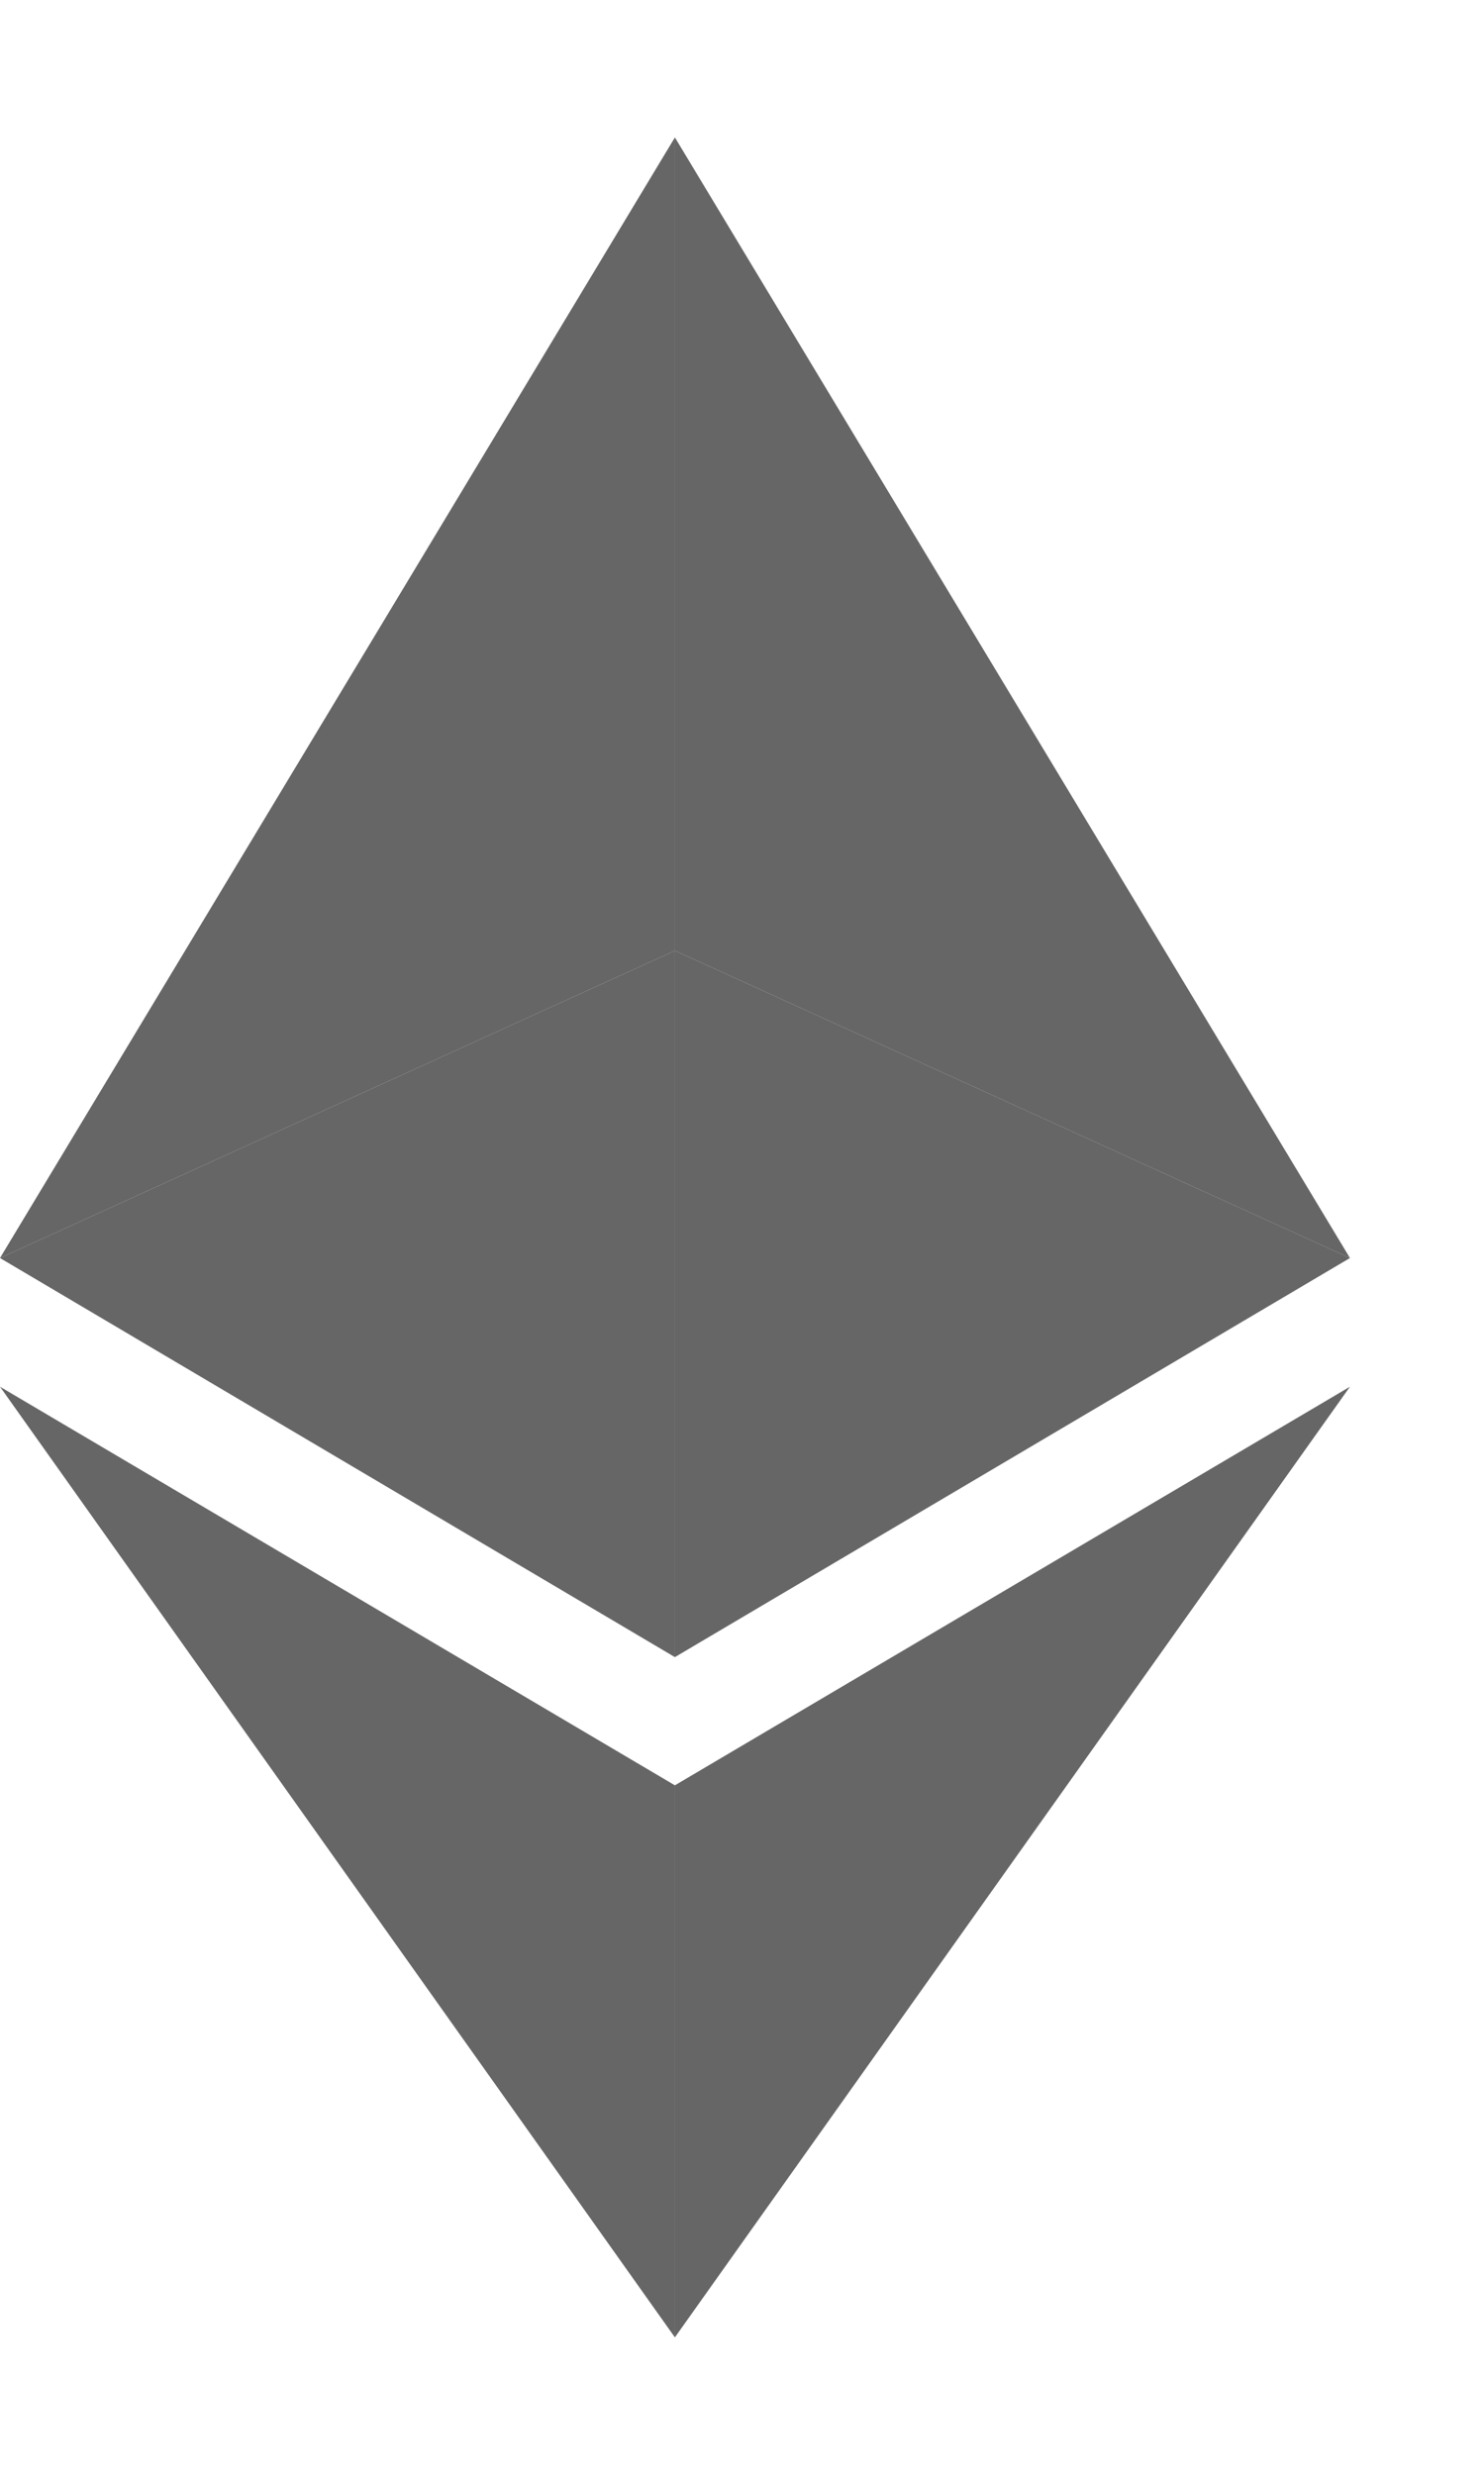
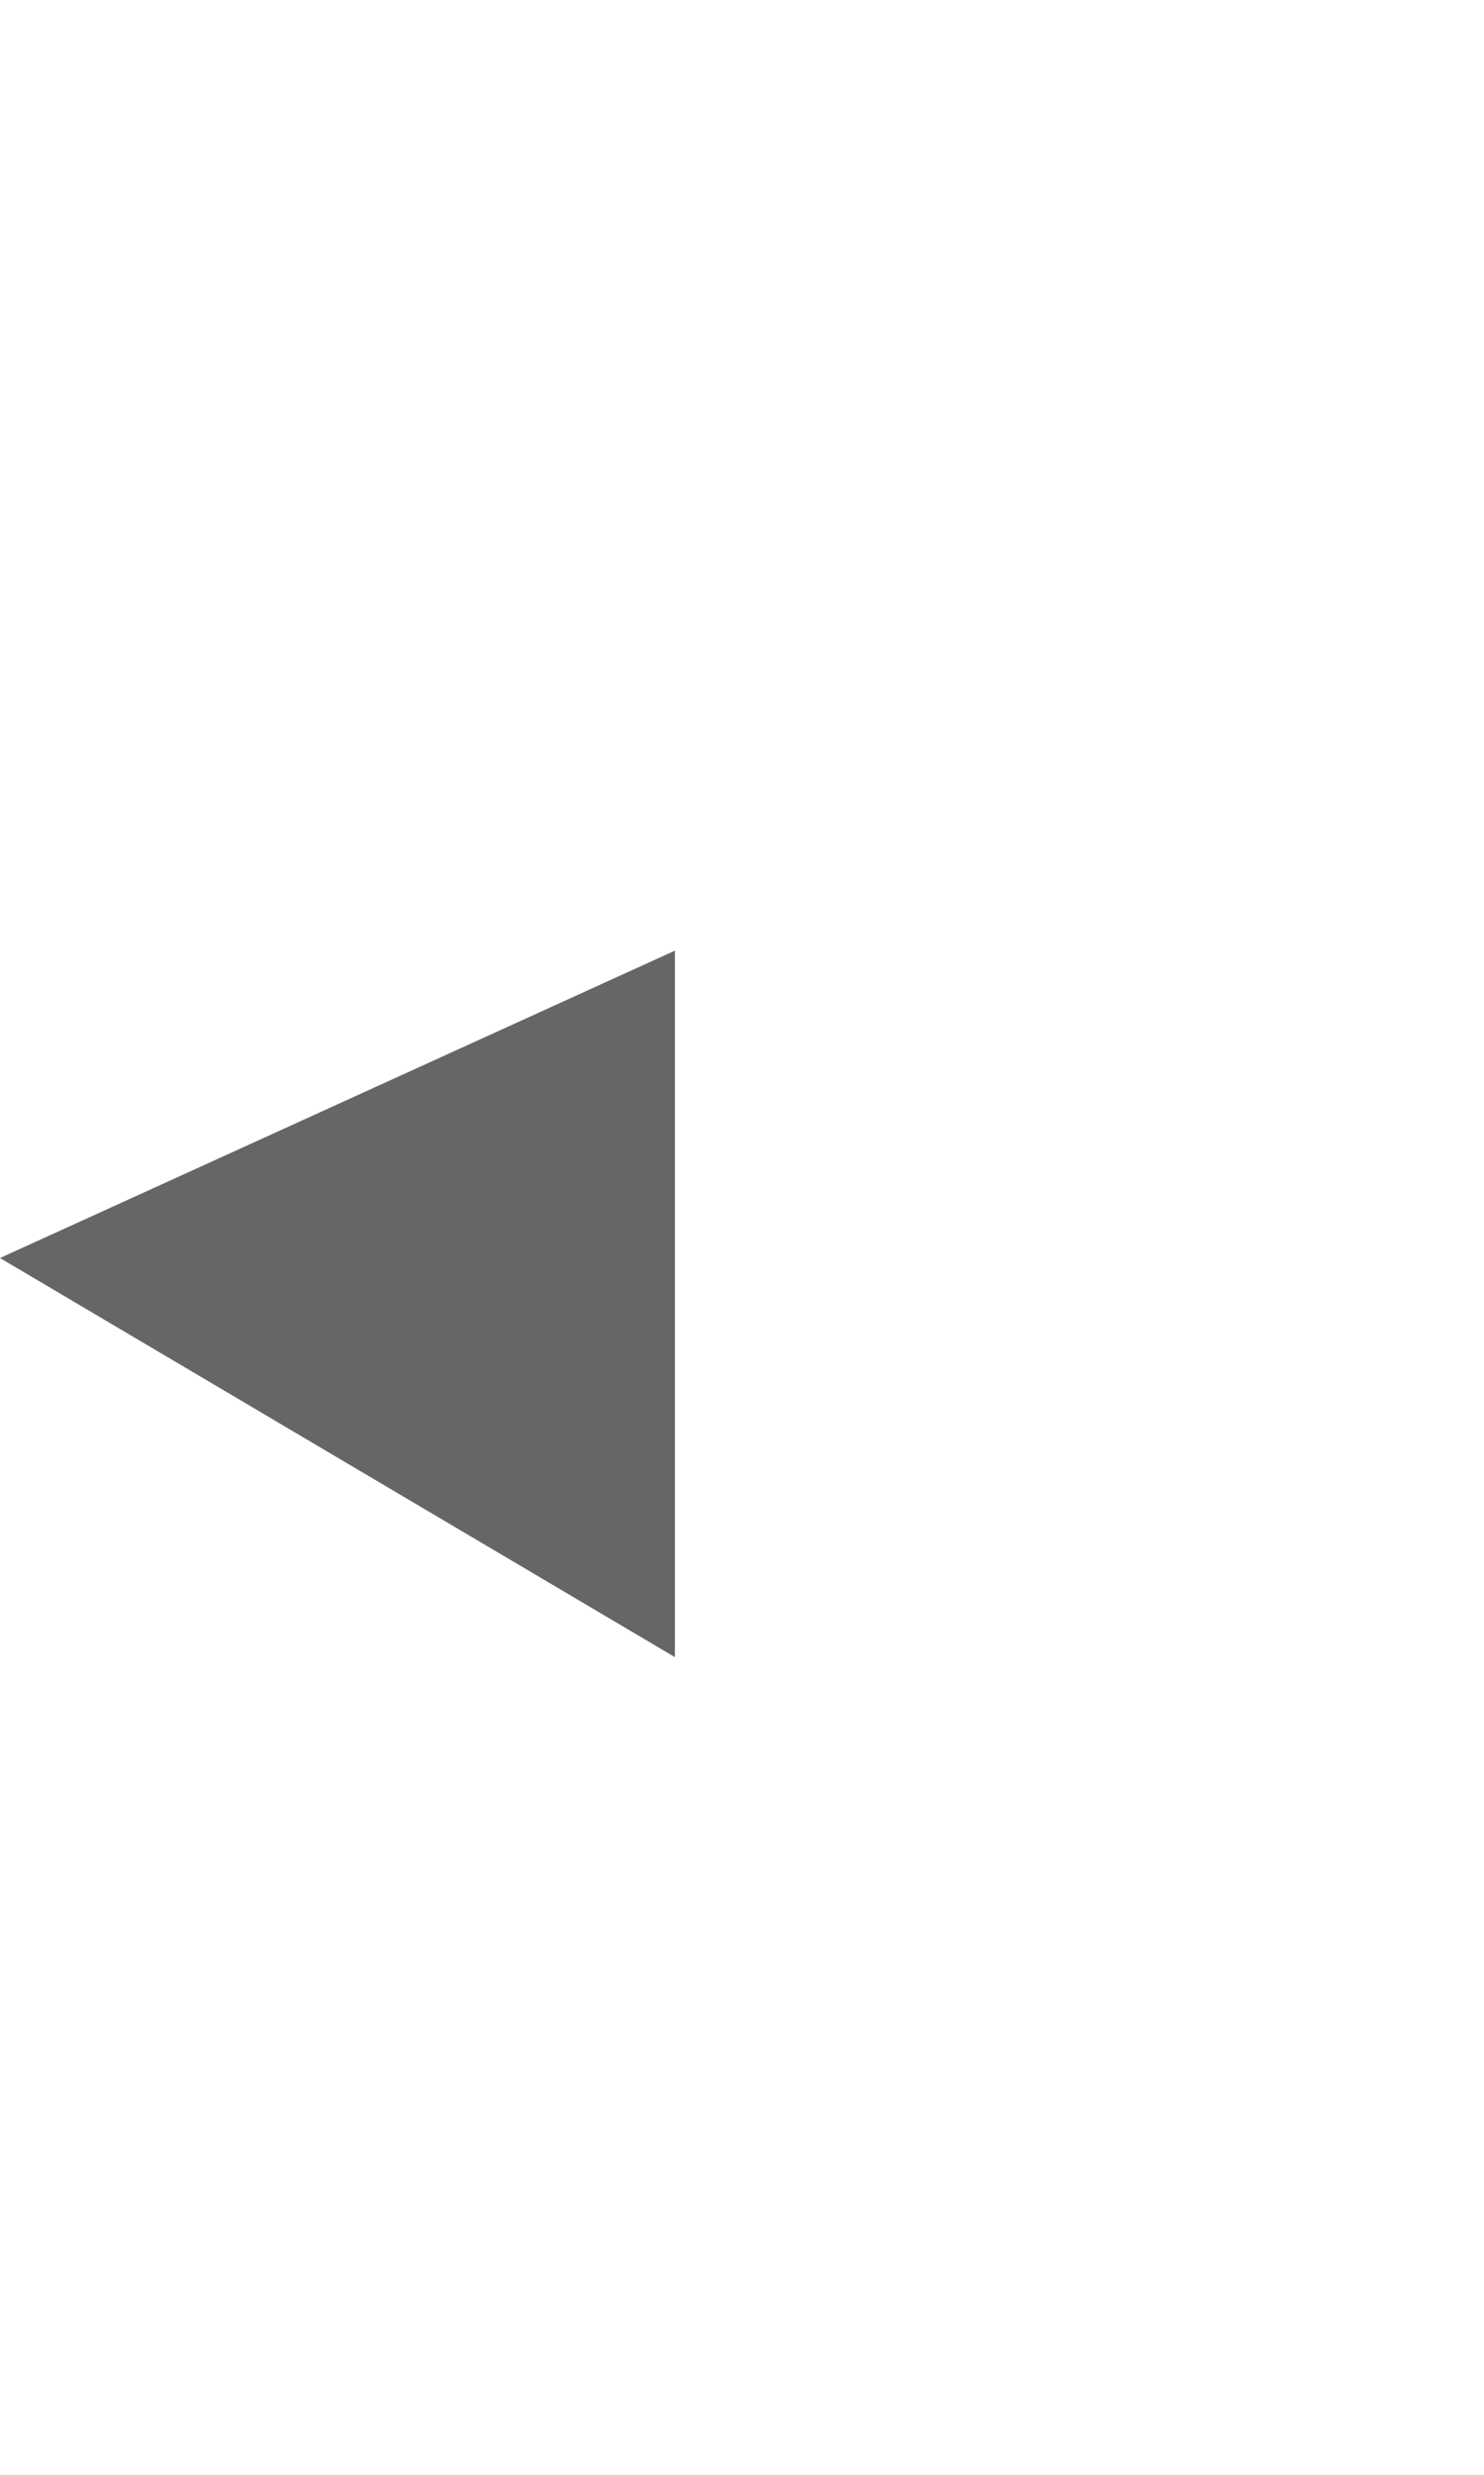
<svg xmlns="http://www.w3.org/2000/svg" width="9" height="15" viewBox="0 0 9 15" fill="none">
-   <path d="M0 8.405L4.093 10.821V14.167L0 8.405Z" fill="#666666" />
-   <path d="M0 7.625L4.093 5.762V0.833L0 7.625Z" fill="#666666" />
  <path d="M0 7.625L4.093 5.762V10.044L0 7.625Z" fill="#666666" />
-   <path d="M8.187 8.405L4.093 10.821V14.167L8.187 8.405Z" fill="#666666" />
-   <path d="M8.187 7.625L4.093 5.762V0.833L8.187 7.625Z" fill="#666666" />
-   <path d="M8.187 7.625L4.093 5.762V10.044L8.187 7.625Z" fill="#666666" />
</svg>